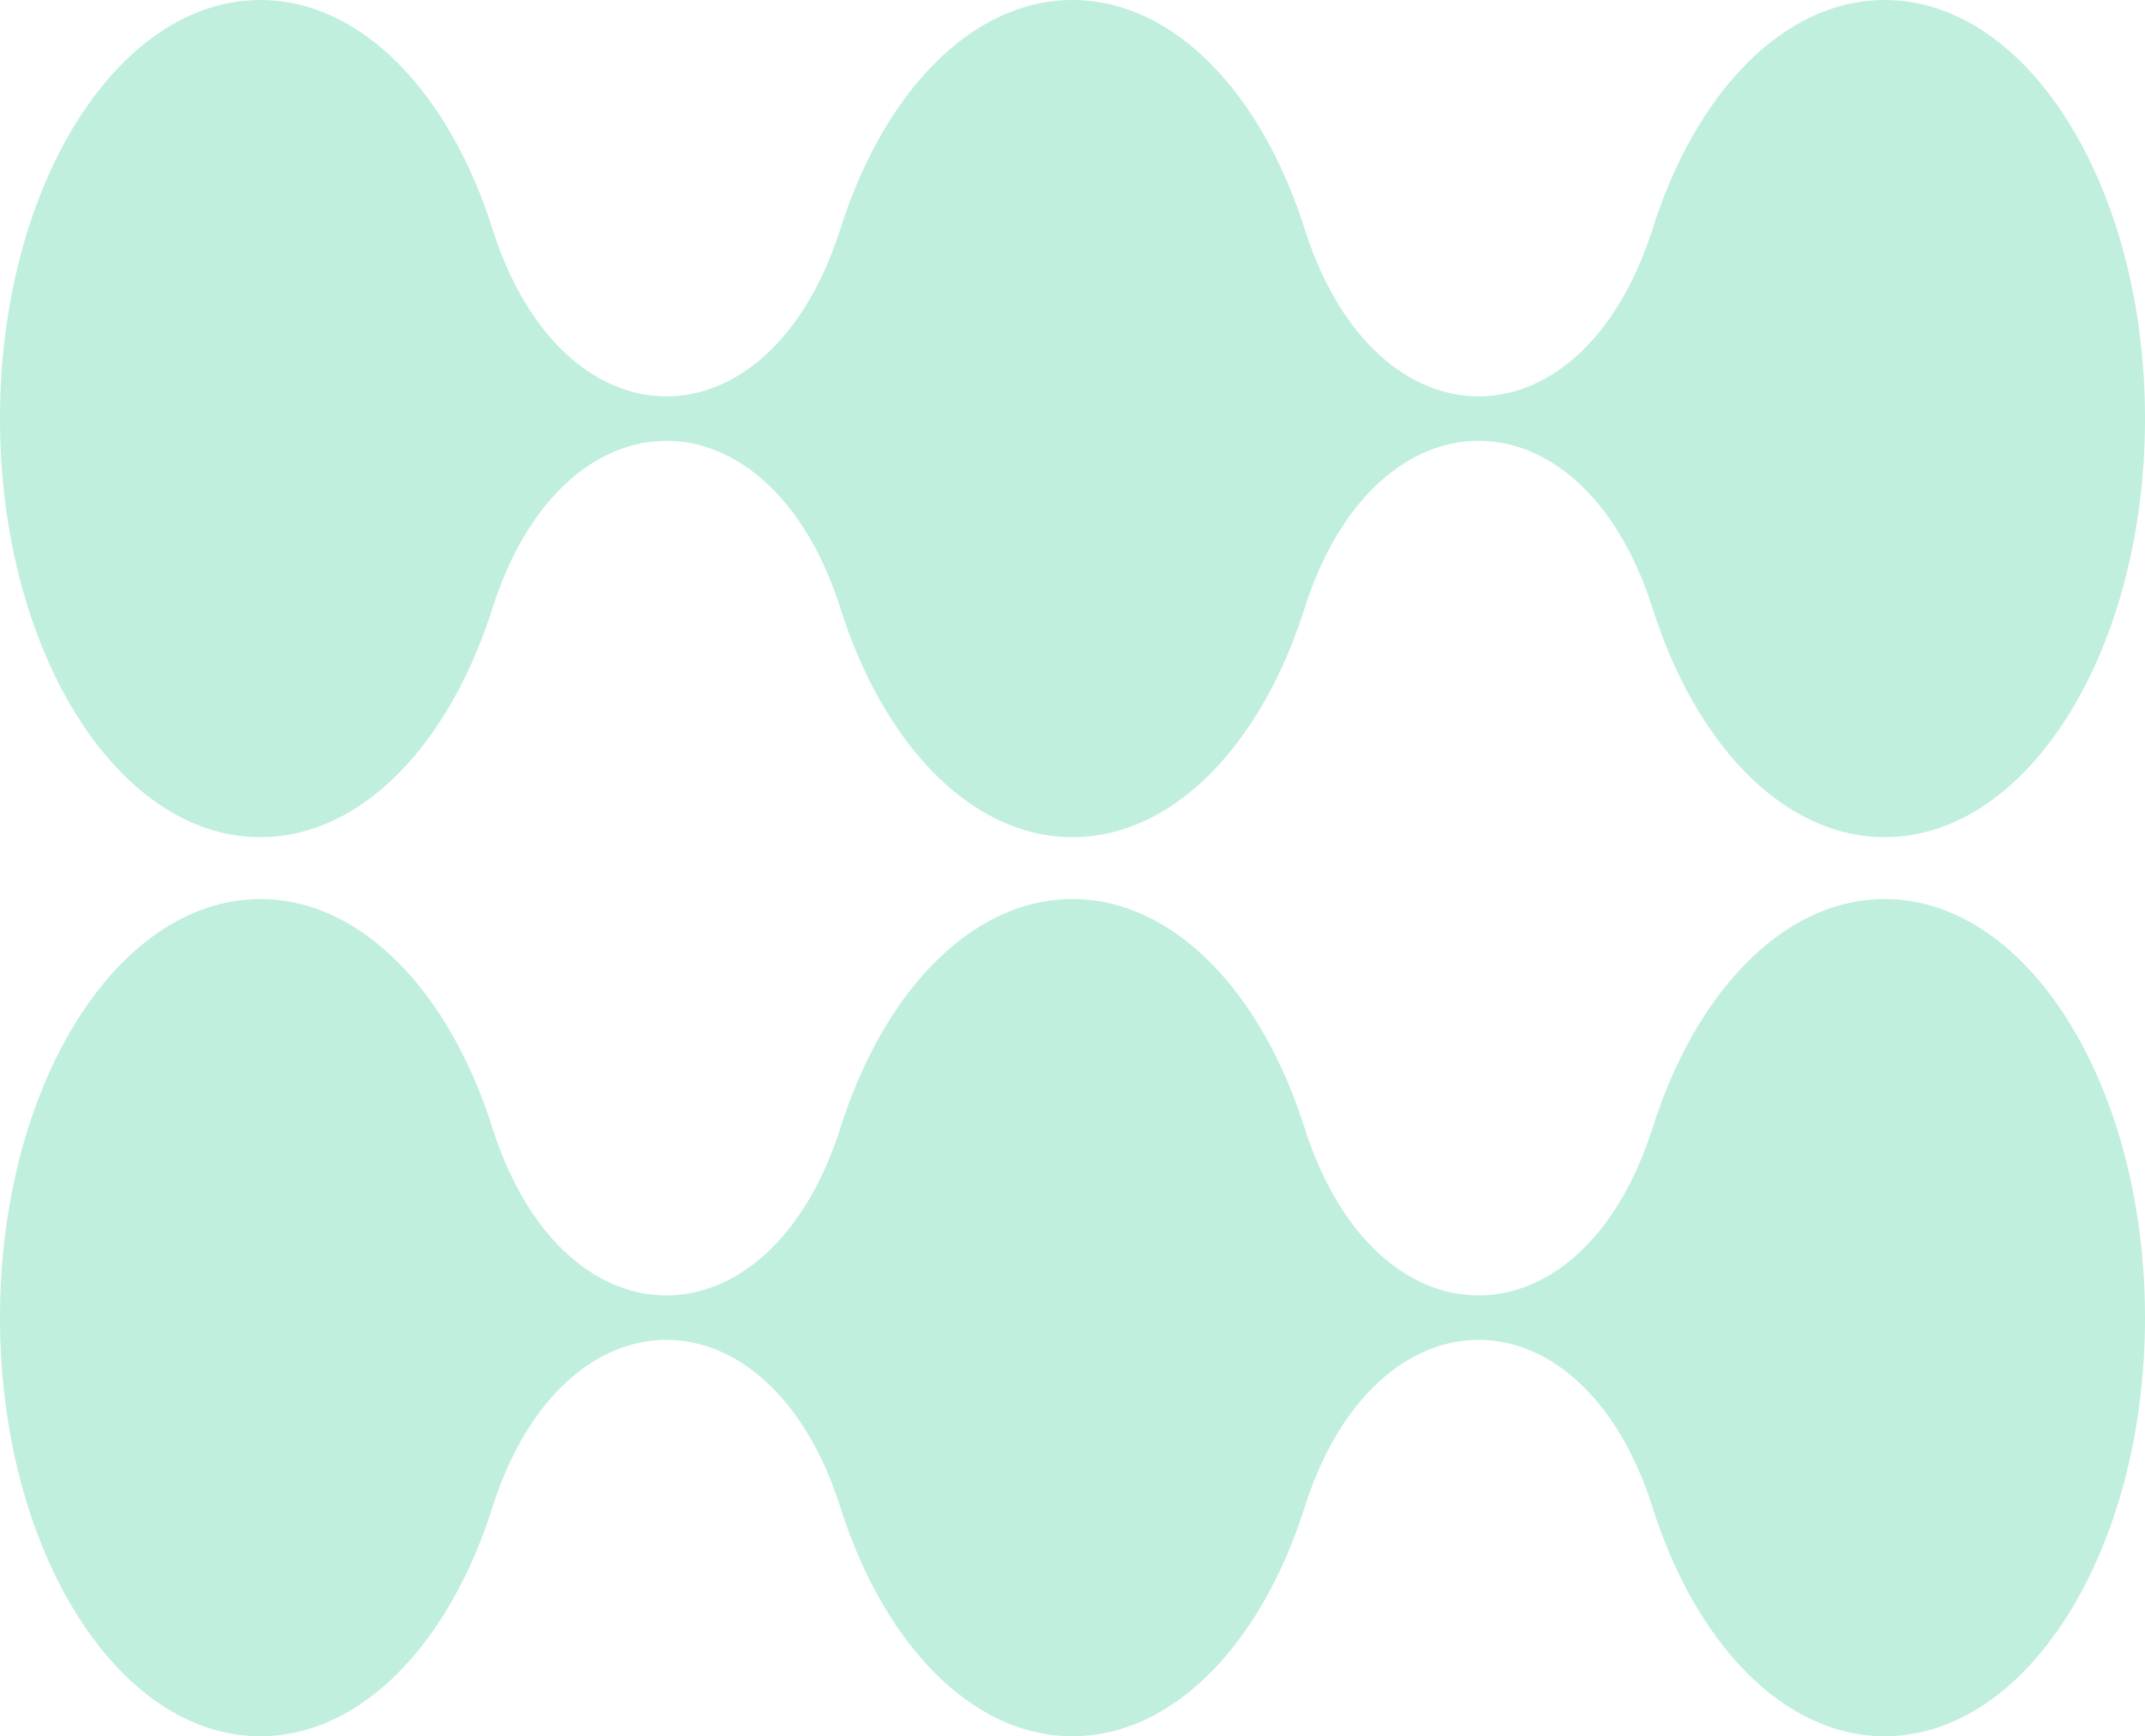
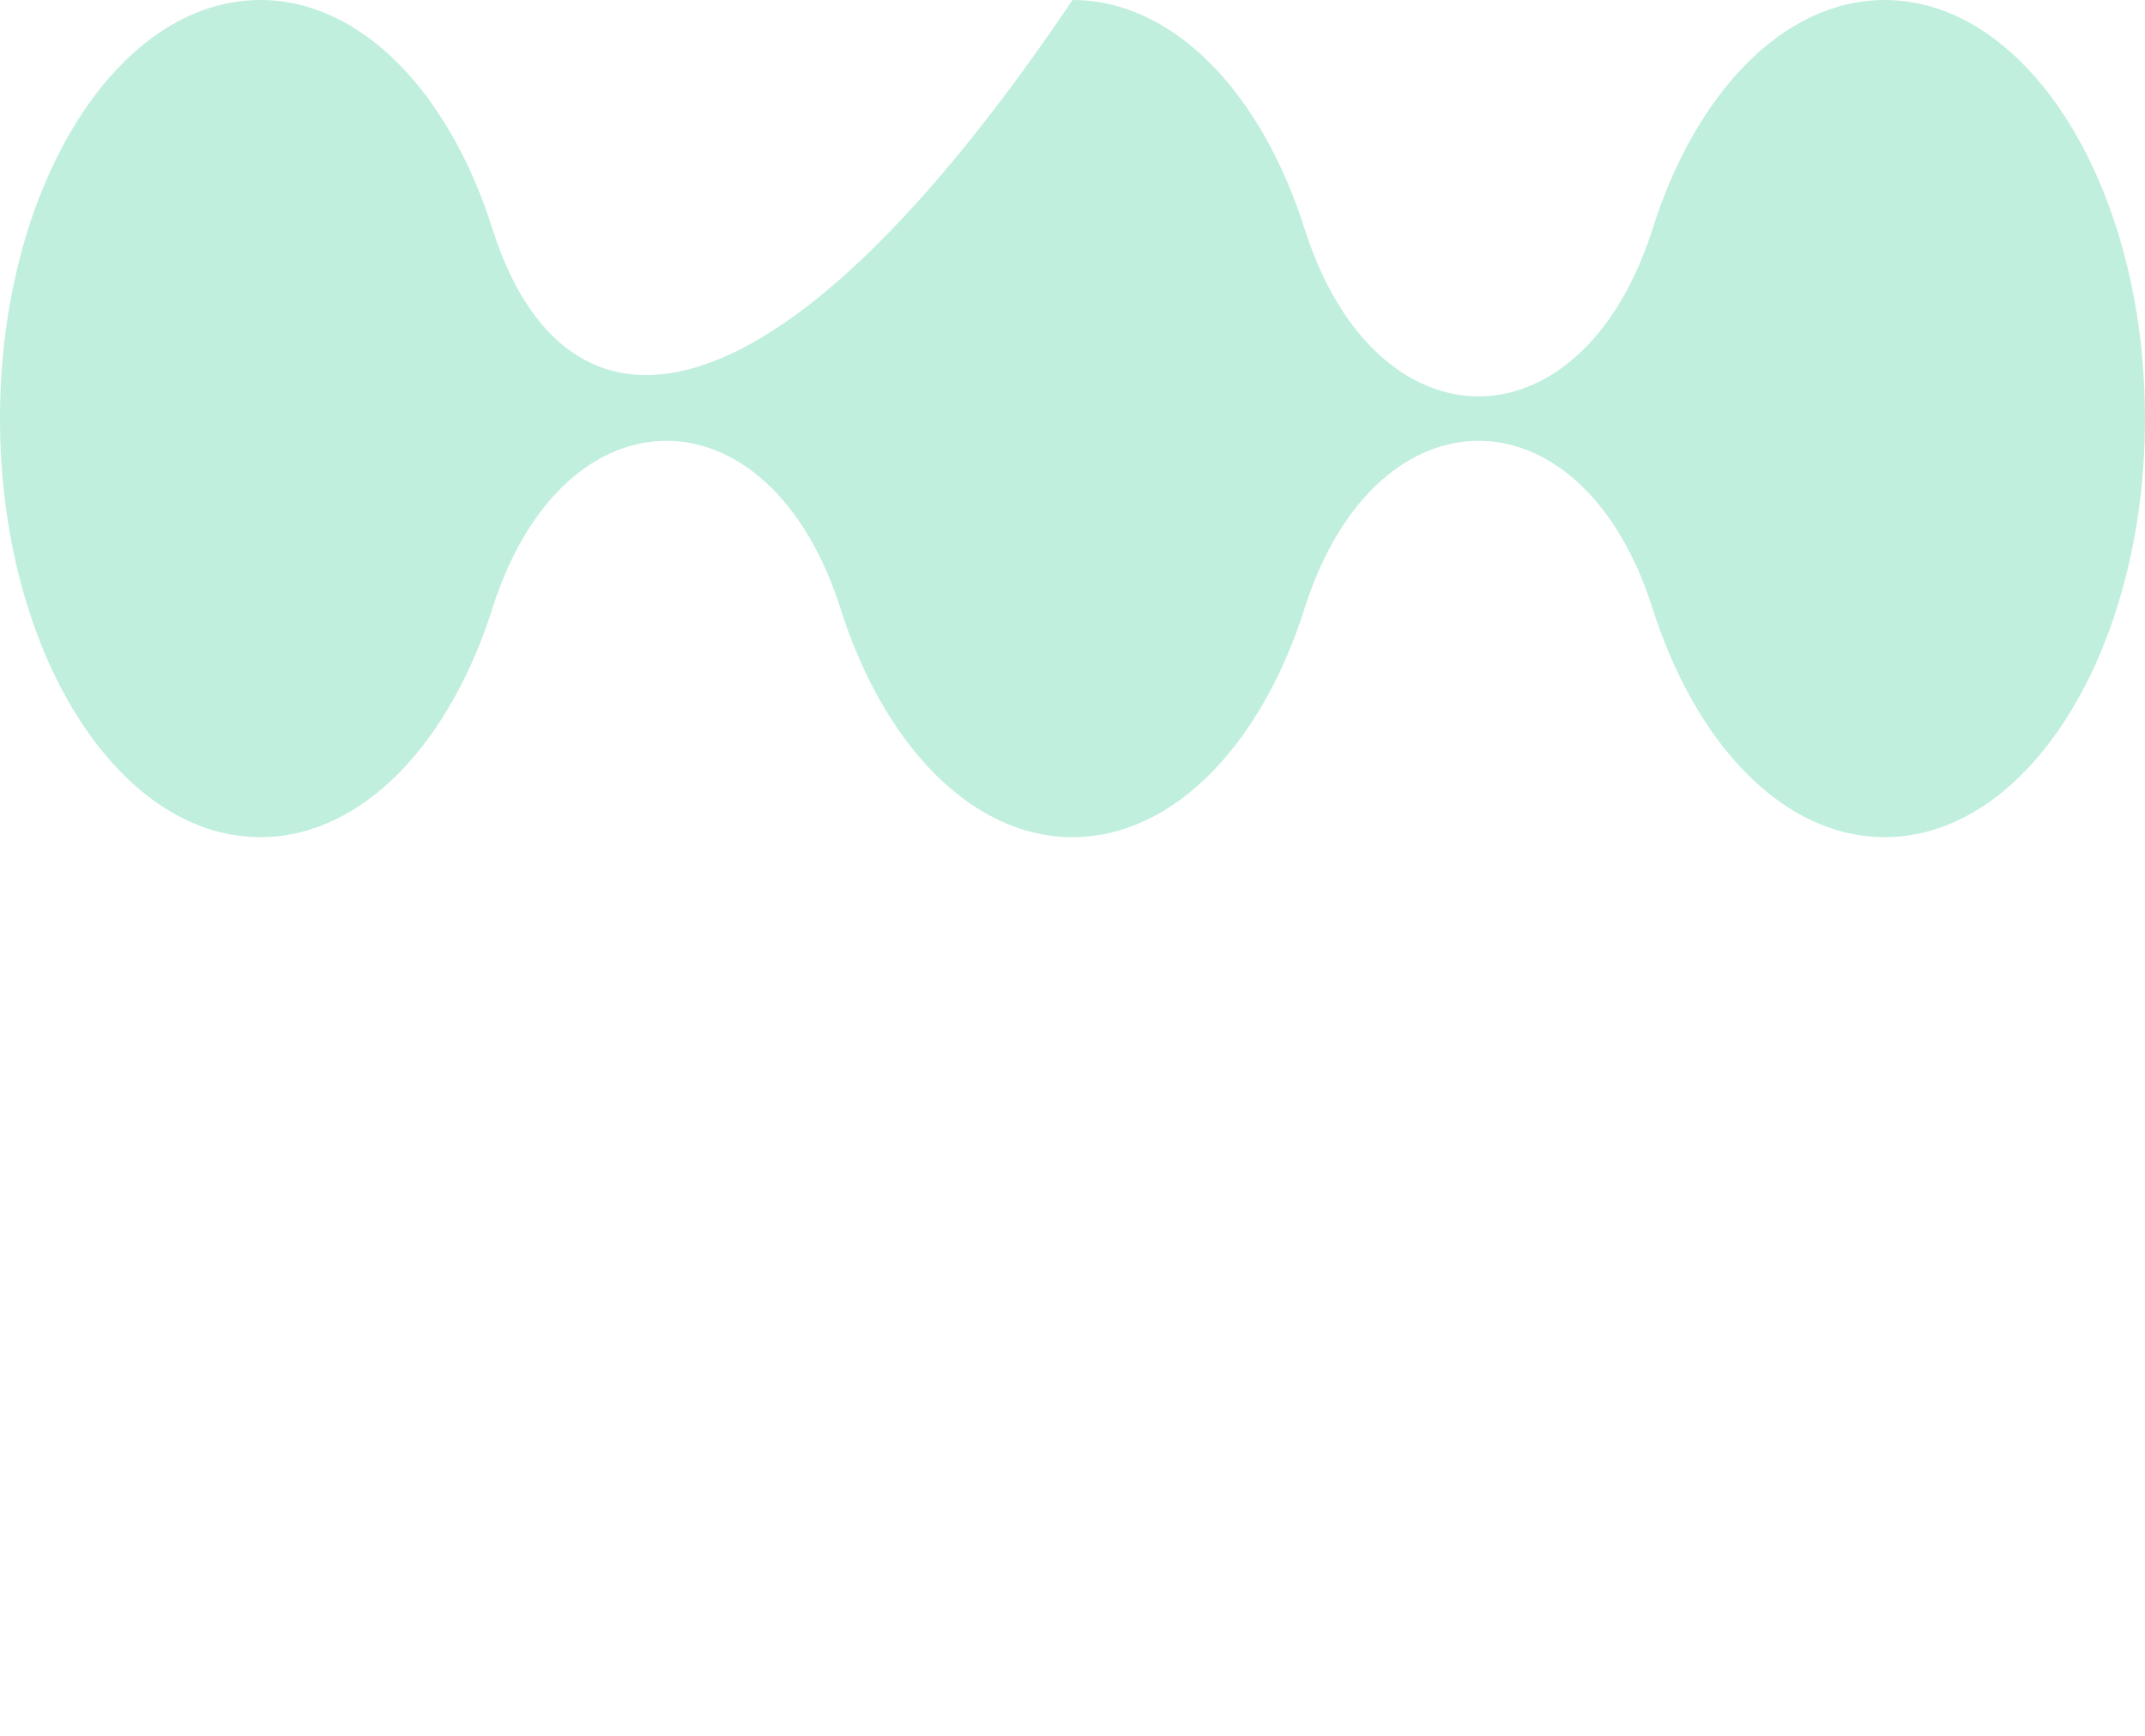
<svg xmlns="http://www.w3.org/2000/svg" width="430" height="348" viewBox="0 0 430 348" fill="none">
-   <path d="M261.673 226.528C253.099 199.058 235.422 180.203 215 180.203C194.578 180.203 176.901 199.058 168.327 226.528C154.013 270.689 113.176 270.689 98.862 226.528C90.288 199.058 72.611 180.203 52.189 180.203C23.369 180.195 0 217.761 0 264.102C0 310.443 23.369 348.001 52.189 348.001C72.611 348.001 90.288 329.146 98.862 301.676C113.176 257.515 154.013 257.515 168.327 301.676C176.901 329.146 194.578 348.001 215 348.001C235.422 348.001 253.099 329.146 261.673 301.676C275.987 257.515 316.824 257.515 331.138 301.676C339.712 329.146 357.389 348.001 377.811 348.001C406.639 348.001 430 310.435 430 264.102C430 217.769 406.632 180.203 377.811 180.203C357.389 180.203 339.712 199.058 331.138 226.528C316.824 270.689 275.987 270.689 261.673 226.528Z" fill="#C0EFDE" />
-   <path d="M261.673 46.325C253.099 18.855 235.422 0 215 0C194.578 0 176.901 18.855 168.327 46.325C154.013 90.486 113.176 90.486 98.862 46.325C90.288 18.855 72.611 0 52.189 0C23.369 0 0 37.566 0 83.899C0 130.231 23.369 167.798 52.189 167.798C72.611 167.798 90.288 148.942 98.862 121.473C113.176 77.312 154.013 77.312 168.327 121.473C176.901 148.942 194.578 167.798 215 167.798C235.422 167.798 253.099 148.942 261.673 121.473C275.987 77.312 316.824 77.312 331.138 121.473C339.712 148.942 357.389 167.798 377.811 167.798C406.639 167.798 430 130.231 430 83.899C430 37.566 406.639 0 377.811 0C357.389 0 339.712 18.855 331.138 46.325C316.824 90.486 275.987 90.486 261.673 46.325Z" fill="#C0EFDE" />
+   <path d="M261.673 46.325C253.099 18.855 235.422 0 215 0C154.013 90.486 113.176 90.486 98.862 46.325C90.288 18.855 72.611 0 52.189 0C23.369 0 0 37.566 0 83.899C0 130.231 23.369 167.798 52.189 167.798C72.611 167.798 90.288 148.942 98.862 121.473C113.176 77.312 154.013 77.312 168.327 121.473C176.901 148.942 194.578 167.798 215 167.798C235.422 167.798 253.099 148.942 261.673 121.473C275.987 77.312 316.824 77.312 331.138 121.473C339.712 148.942 357.389 167.798 377.811 167.798C406.639 167.798 430 130.231 430 83.899C430 37.566 406.639 0 377.811 0C357.389 0 339.712 18.855 331.138 46.325C316.824 90.486 275.987 90.486 261.673 46.325Z" fill="#C0EFDE" />
</svg>